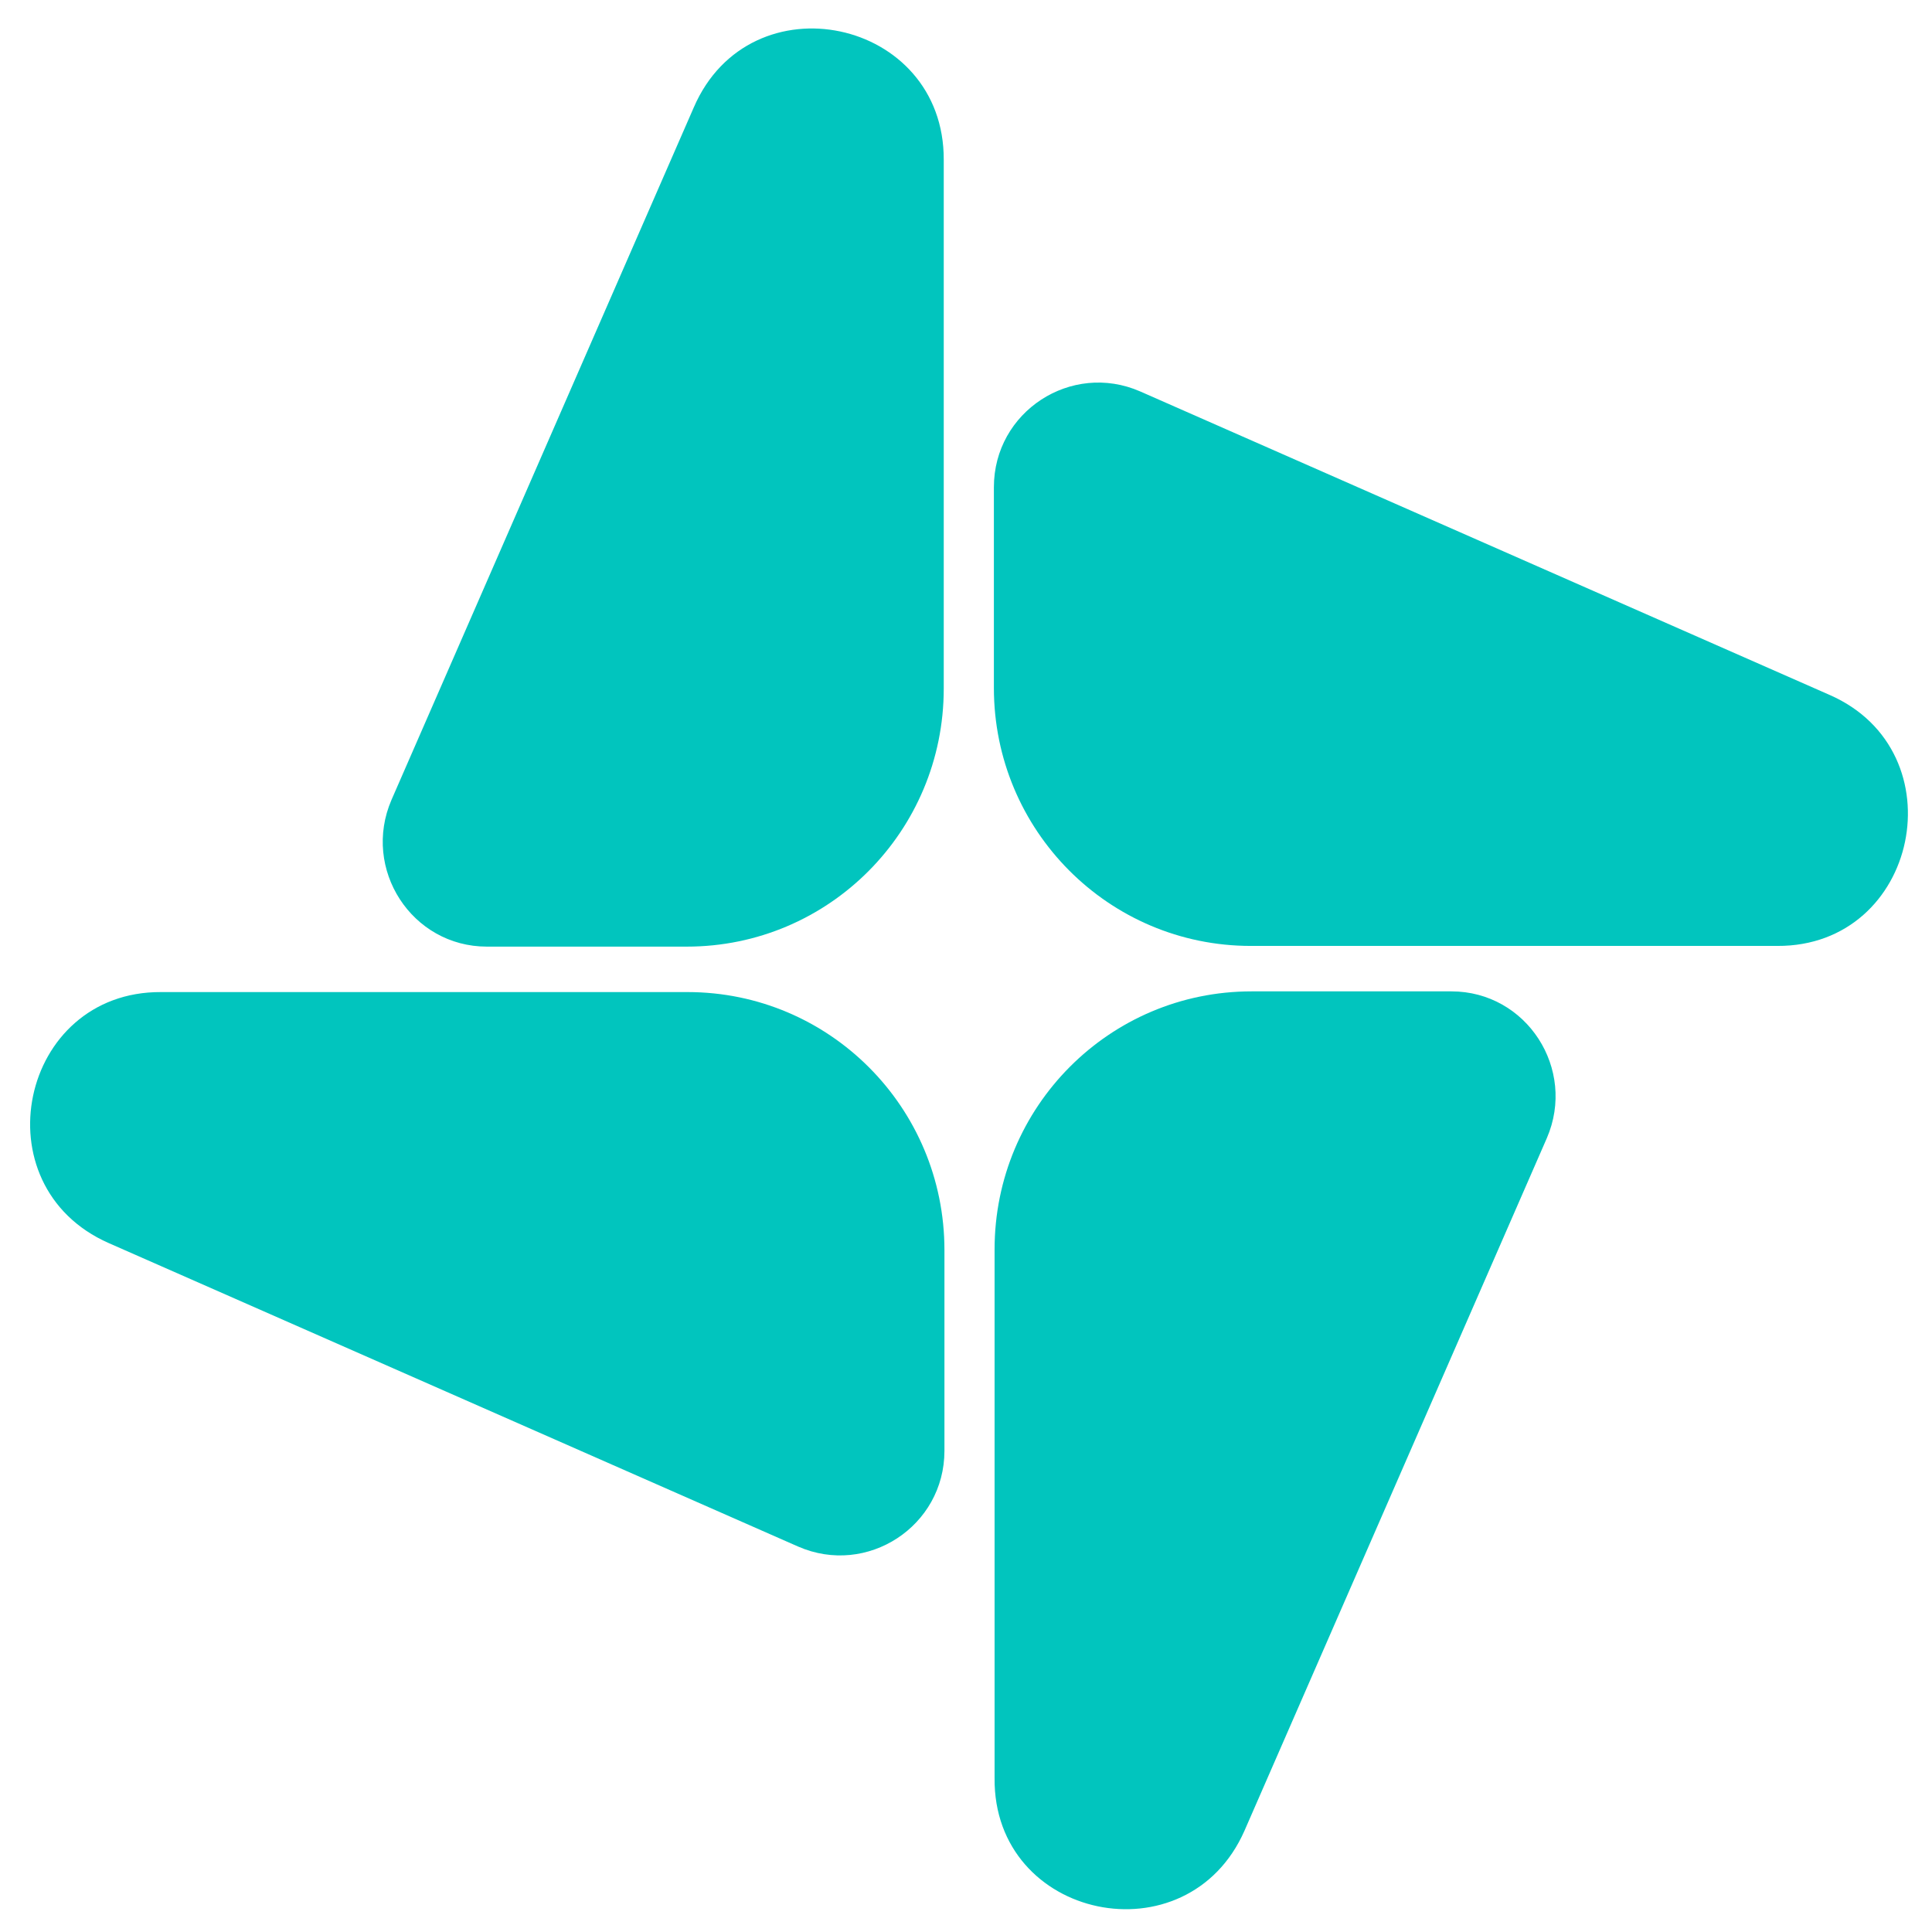
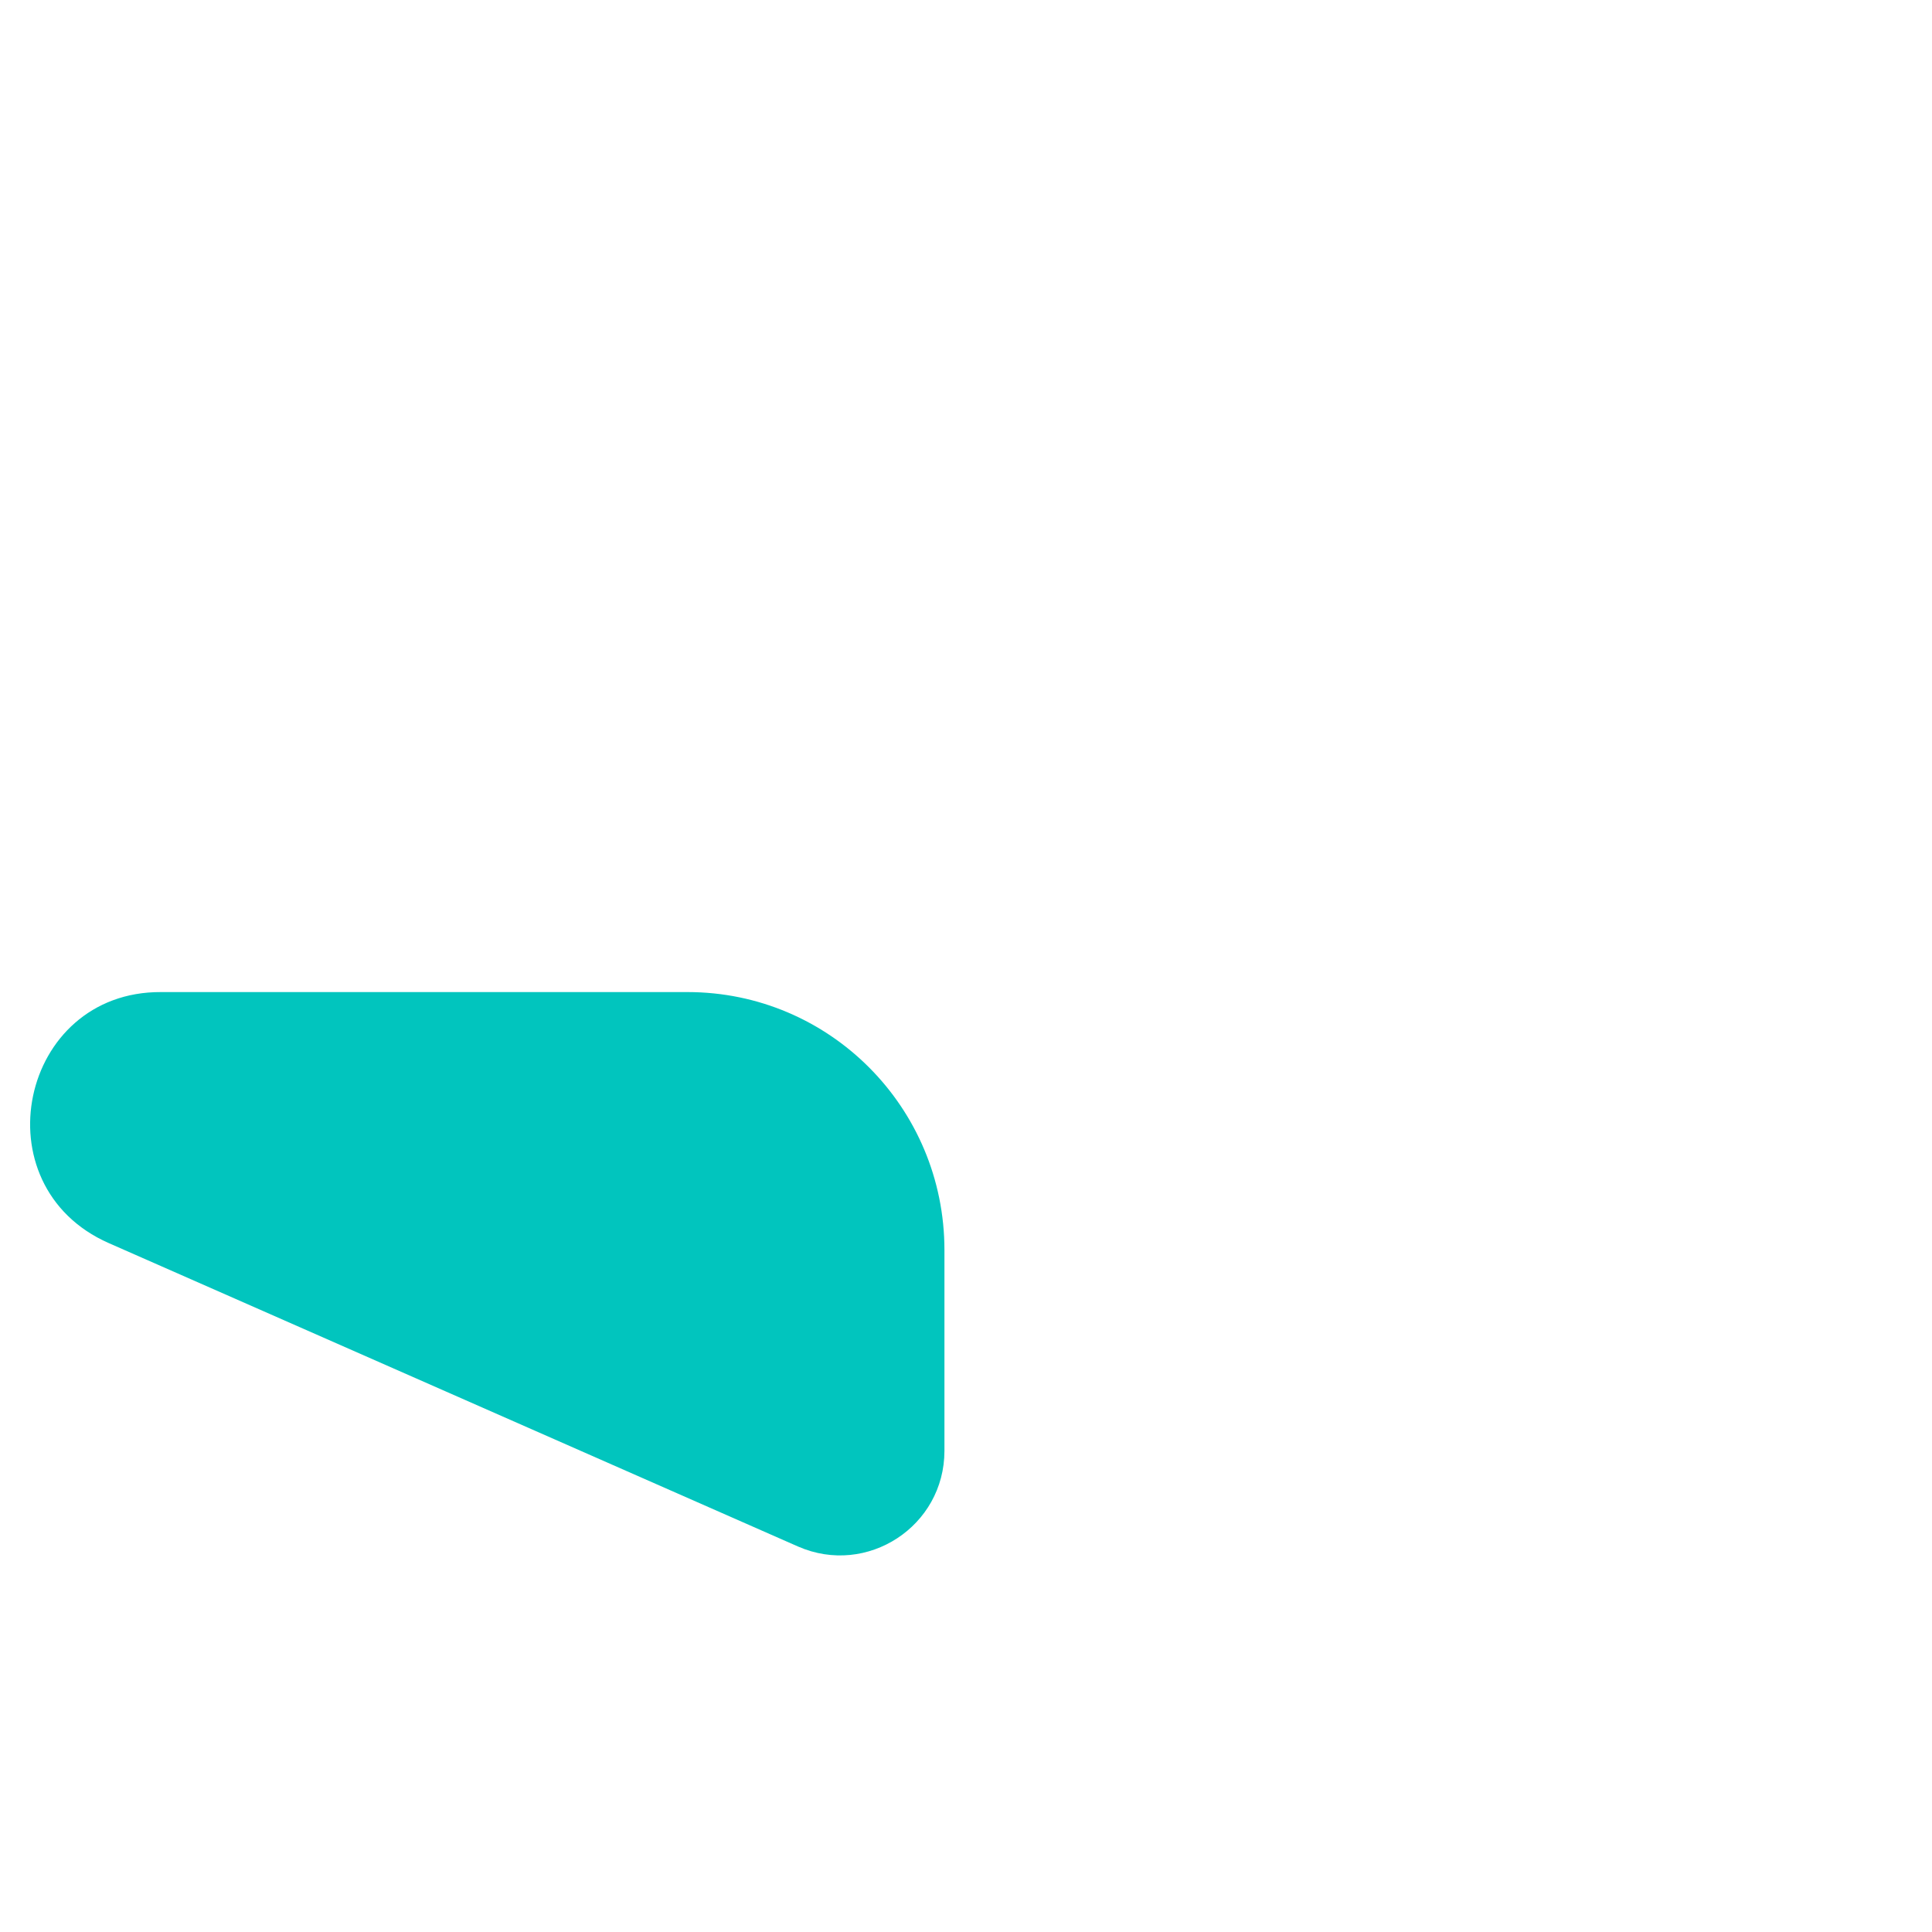
<svg xmlns="http://www.w3.org/2000/svg" class="svg-canvas" viewBox="0 0 510 510" width="510" height="510" preserveAspectRatio="none" version="1.1">
  <defs />
  <g id="background">
            
            
          </g>
  <g id="shape_cjsKhnLo58" ref="shape_cjsKhnLo58" key="shape_cjsKhnLo58" mask="">
    <g transform="translate(-24,-24.788) rotate(0,280,280) scale(1,1)" style="opacity: 1;mix-blend-mode: undefined;" filter="">
      <svg class="svg-canvas style-removed" viewBox="71.5 75 482 480" width="560" height="560" preserveAspectRatio="none" version="1.1" data-parent="shape_cjsKhnLo58">
        <defs />
        <g id="shape_HTDbvxvjZK_s75zjmWq1Y" ref="shape_HTDbvxvjZK" key="shape_HTDbvxvjZK" mask="">
          <g transform="translate(99,102.692) rotate(0,213.325,212.772) scale(1,1)" style="" filter="" opacity="1">
            <svg version="1.1" id="圖層_1_w3tNI6XuGO" x="0px" y="0px" viewBox="-0 -0 269.658 268.958" style="enable-background:new 0 0 269.6 269;" xml:space="preserve" width="426.651" height="425.543" class="style-removed" preserveAspectRatio="none" data-parent="shape_HTDbvxvjZK" enable-background="new 0 0 269.6 269">
              <g>
                <path d="M11.3,173.7l99,43.4c9.9,4.3,21-2.9,21-13.7v-28.7c0-20.4-16.5-36.9-36.9-36.9H18.8   C-1.5,137.7-7.4,165.5,11.3,173.7z" fill="#01C5BE" stroke-width="0" />
-                 <path d="M258.4,95.3l-99-43.4c-9.9-4.3-21,2.9-21,13.7v28.7c0,20.4,16.5,36.9,36.9,36.9h75.6   C271.2,131.3,277,103.4,258.4,95.3z" fill="#01C5BE" stroke-width="0" />
-                 <path d="M174.4,257.7l43.4-99c4.3-9.9-2.9-21-13.7-21h-28.7c-20.4,0-36.9,16.5-36.9,36.9v75.6   C138.3,270.5,166.2,276.3,174.4,257.7z" fill="#01C5BE" stroke-width="0" />
-                 <path d="M95.3,11.3l-43.4,99c-4.3,9.9,2.9,21,13.7,21h28.7c20.4,0,36.9-16.5,36.9-36.9V18.8   C131.3-1.5,103.4-7.4,95.3,11.3z" fill="#01C5BE" stroke-width="0" />
              </g>
            </svg>
          </g>
        </g>
      </svg>
    </g>
  </g>
</svg>